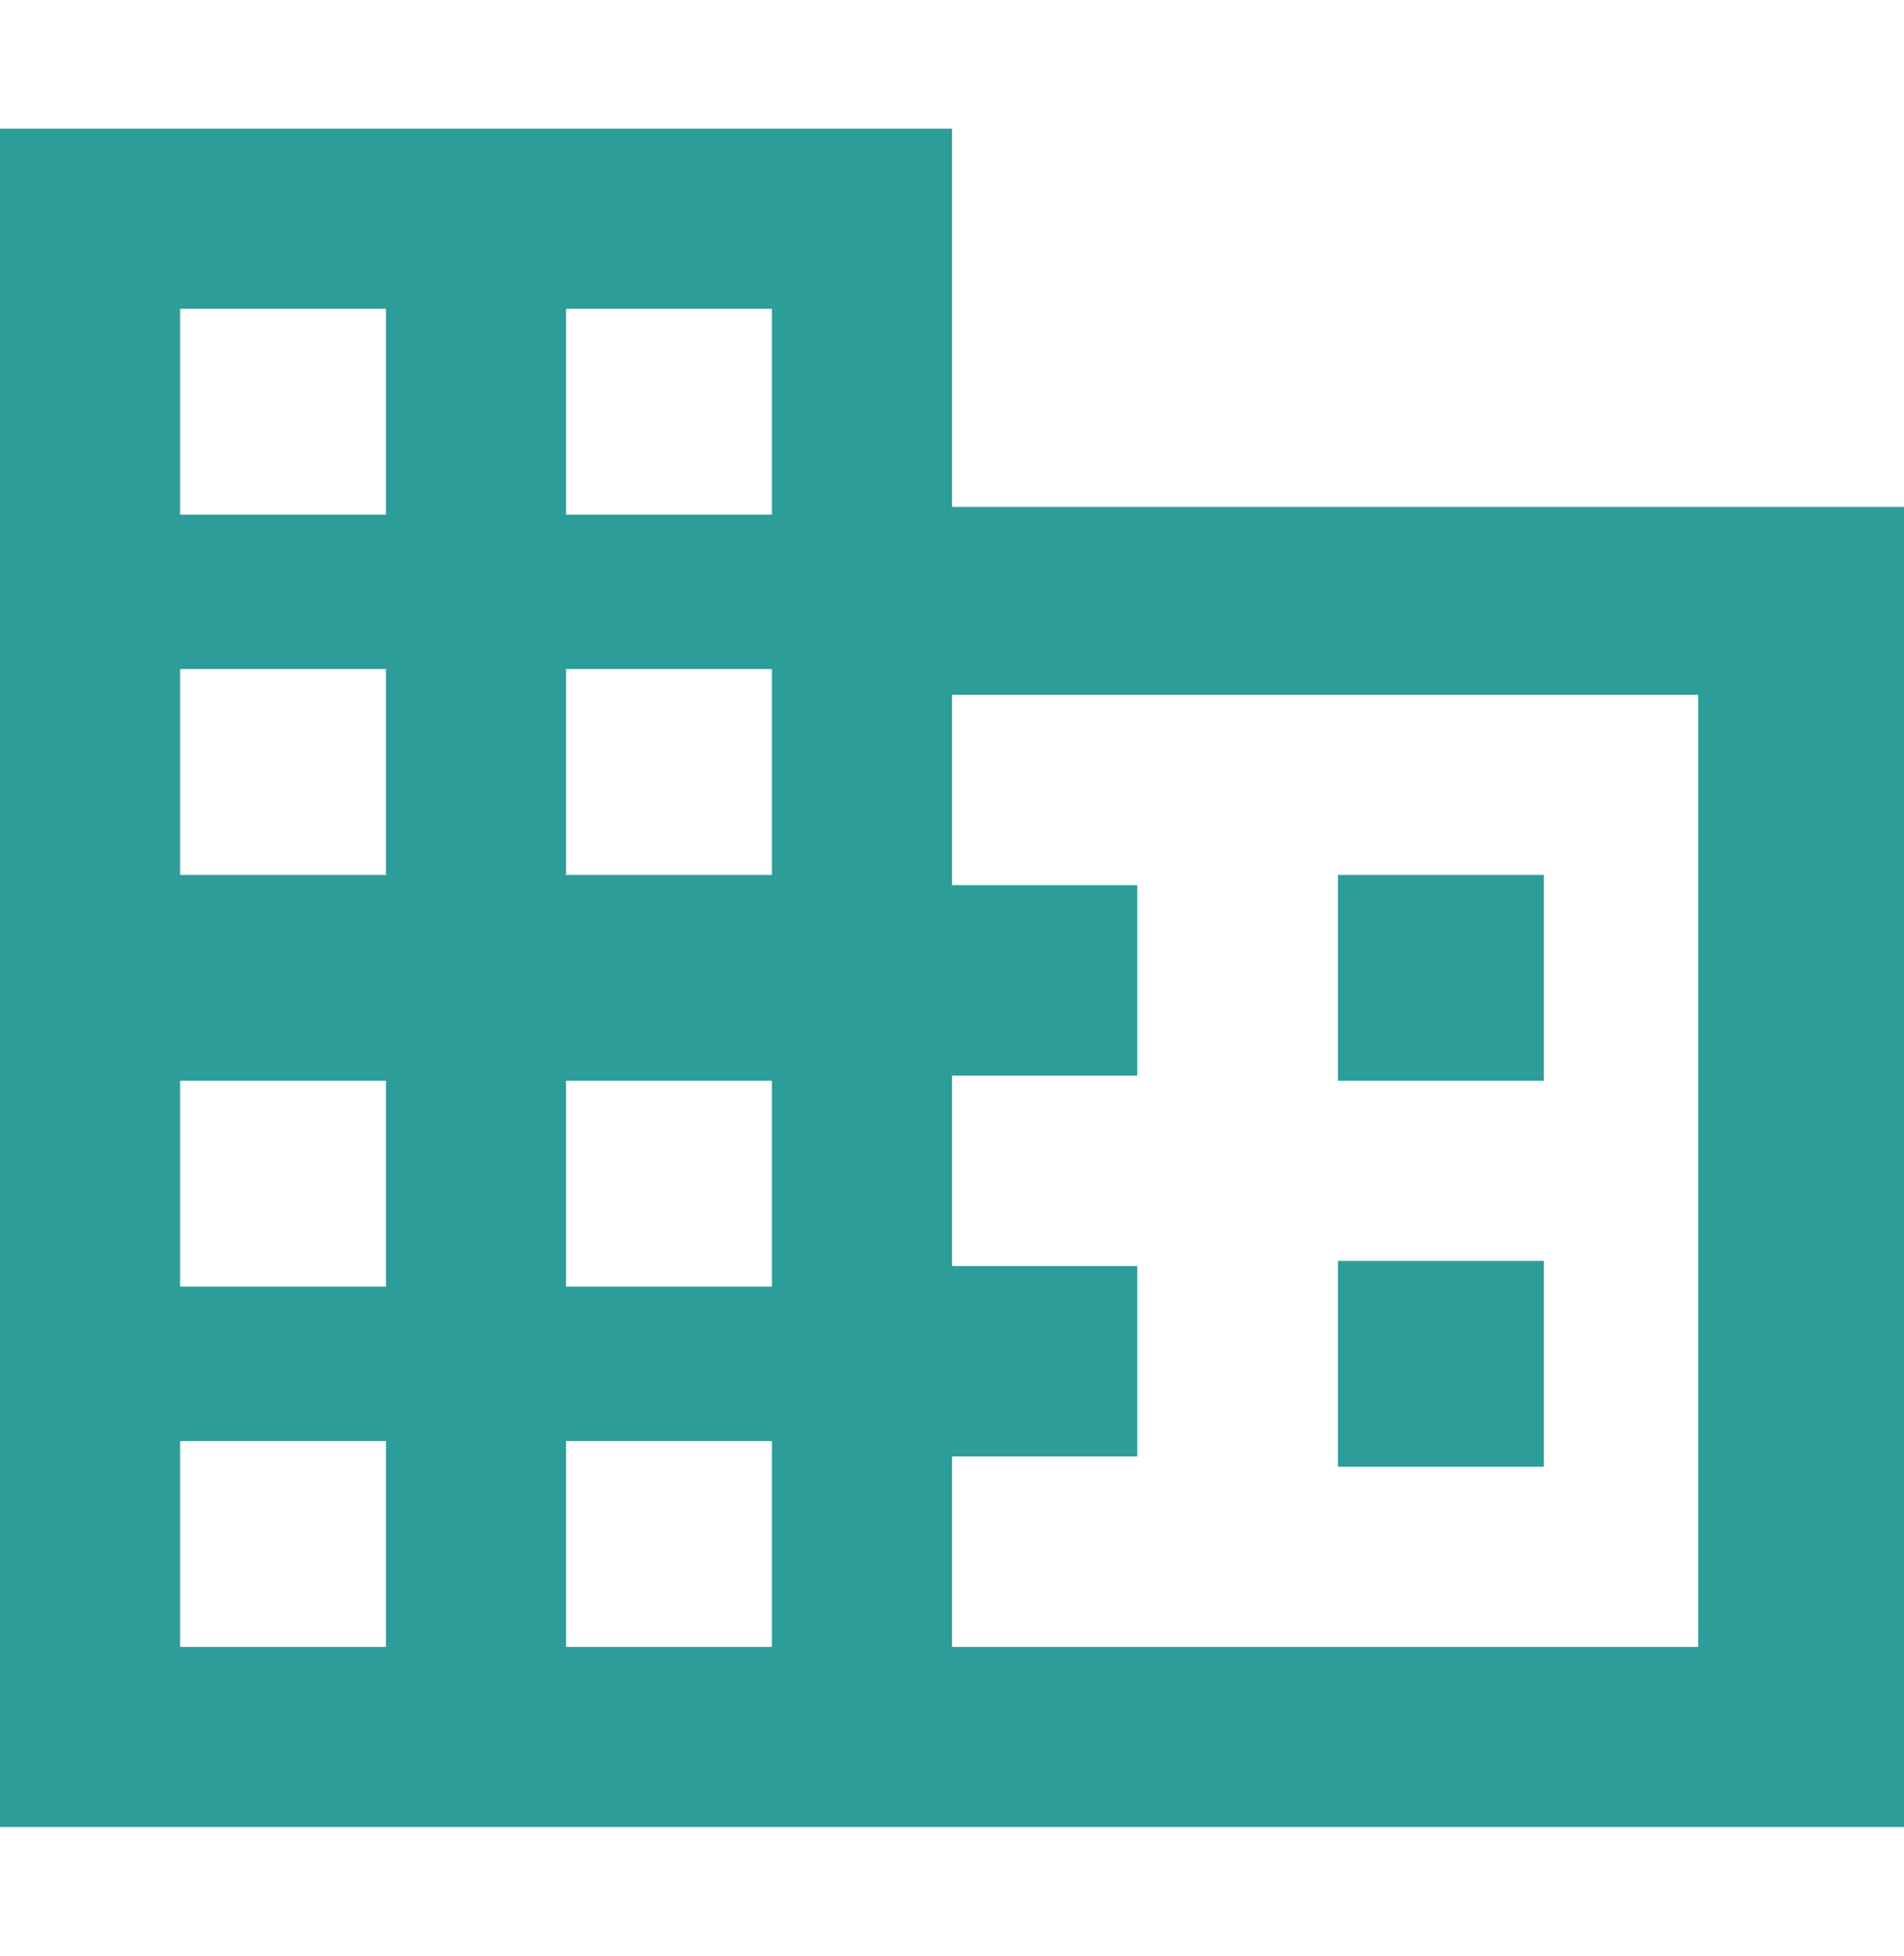
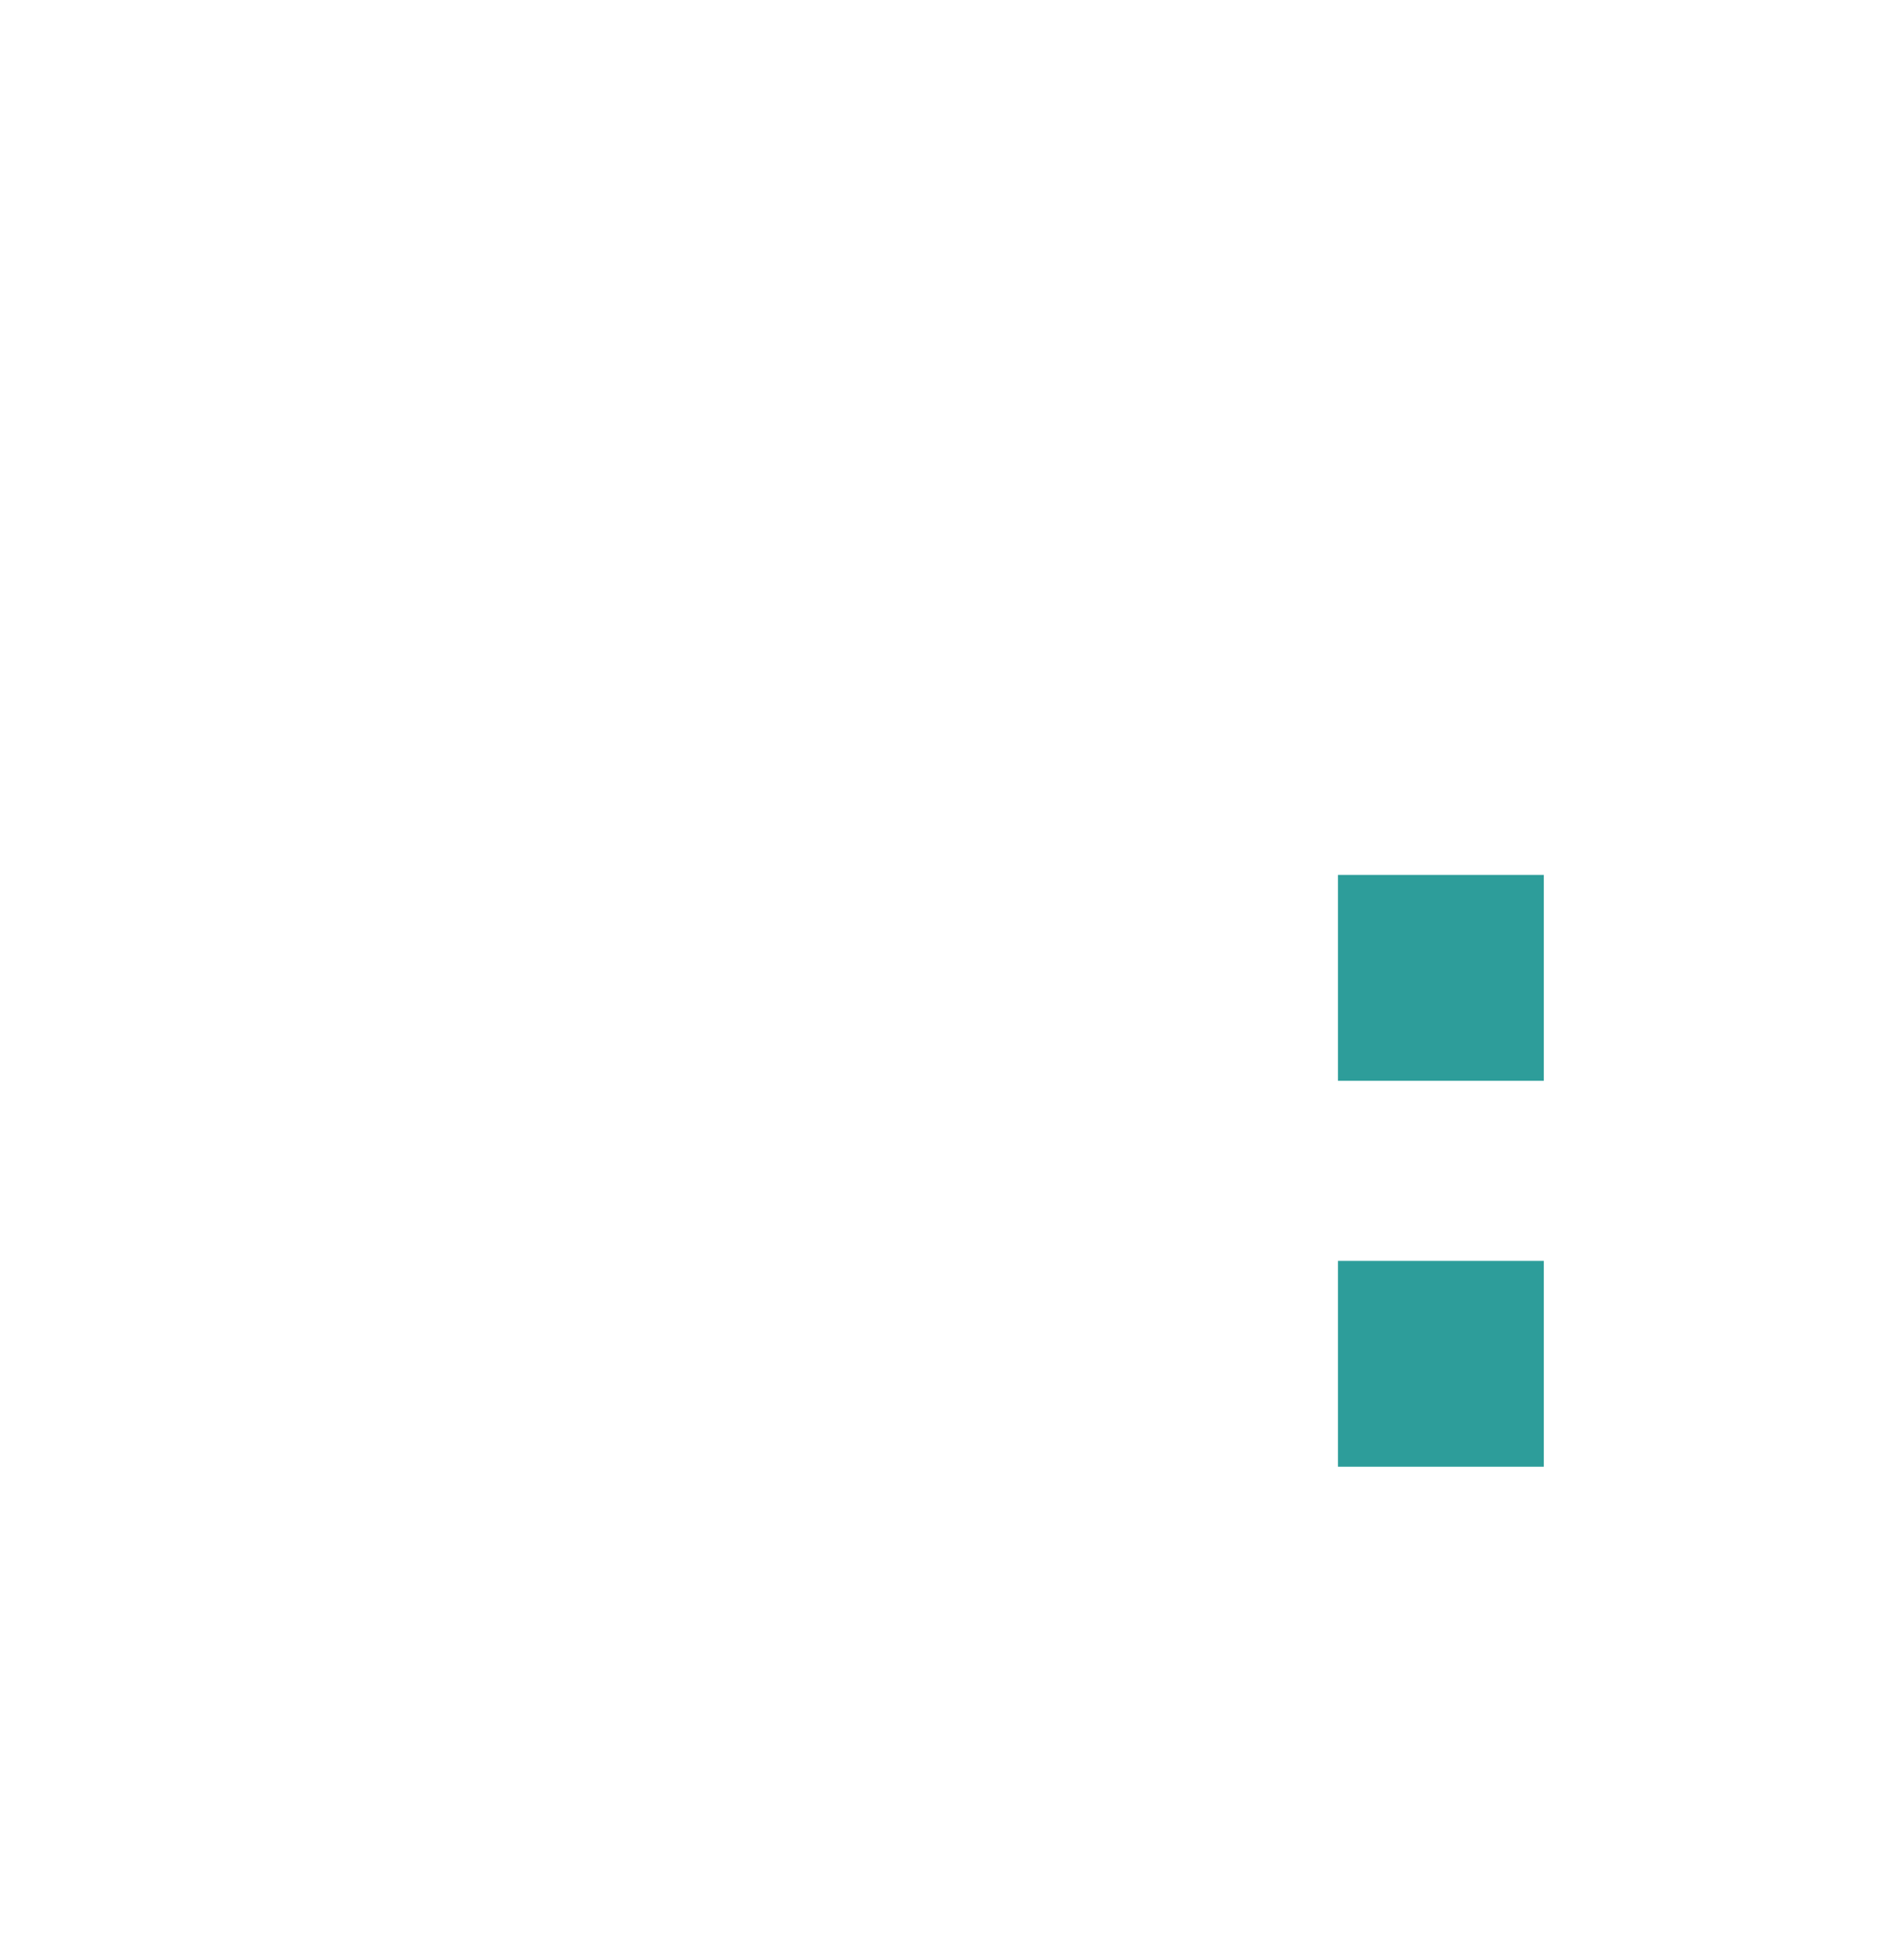
<svg xmlns="http://www.w3.org/2000/svg" version="1.1" id="Layer_1" x="0px" y="0px" viewBox="0 0 74 76" style="enable-background:new 0 0 74 76;" xml:space="preserve">
  <style type="text/css">
	.st0{fill:#2D9D9A;}
</style>
  <g>
-     <path class="st0" d="M37,19.7V5H0v66h74V19.7H37z M15,64H7v-8h8V64z M15,50H7v-8h8V50z M15,34H7v-8h8V34z M15,20H7v-8h8V20z M30,64   h-8v-8h8V64z M30,50h-8v-8h8V50z M30,34h-8v-8h8V34z M30,20h-8v-8h8V20z M66,64H37v-7.4h7.2v-7.4H37v-7.4h7.2v-7.4H37V27h29V64z" />
    <rect x="52" y="49" class="st0" width="8" height="8" />
    <rect x="52" y="34" class="st0" width="8" height="8" />
  </g>
</svg>